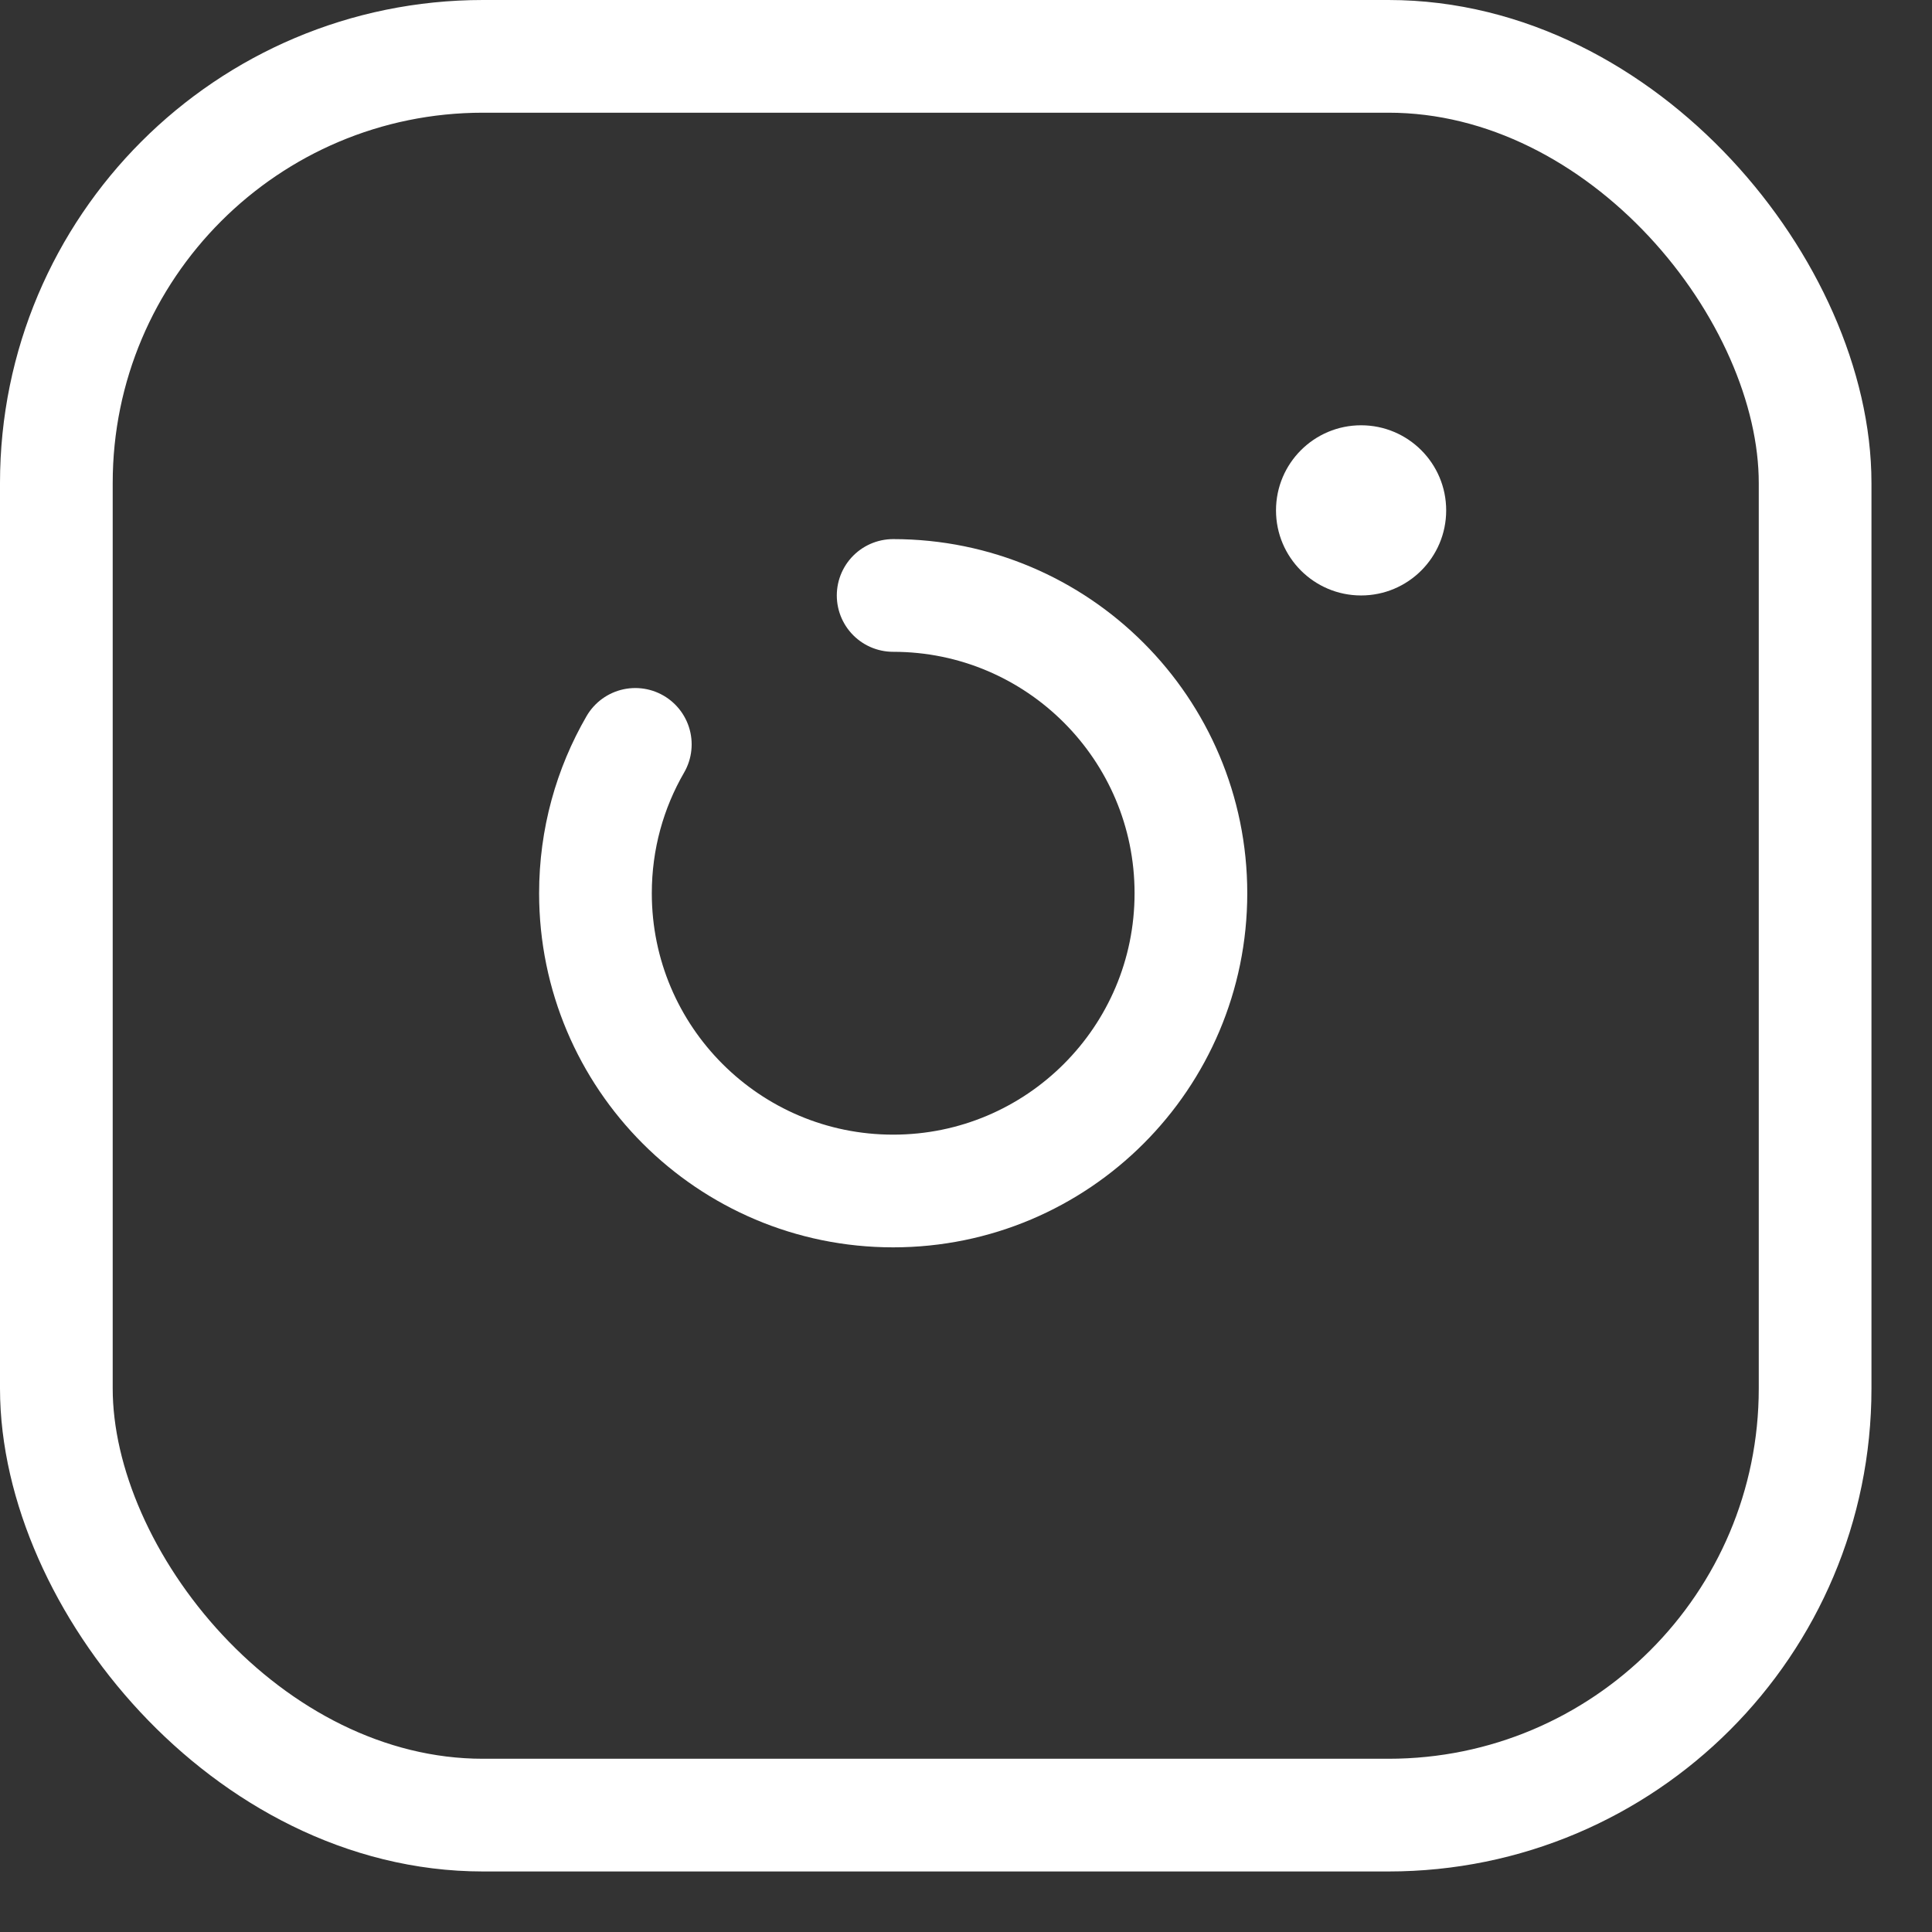
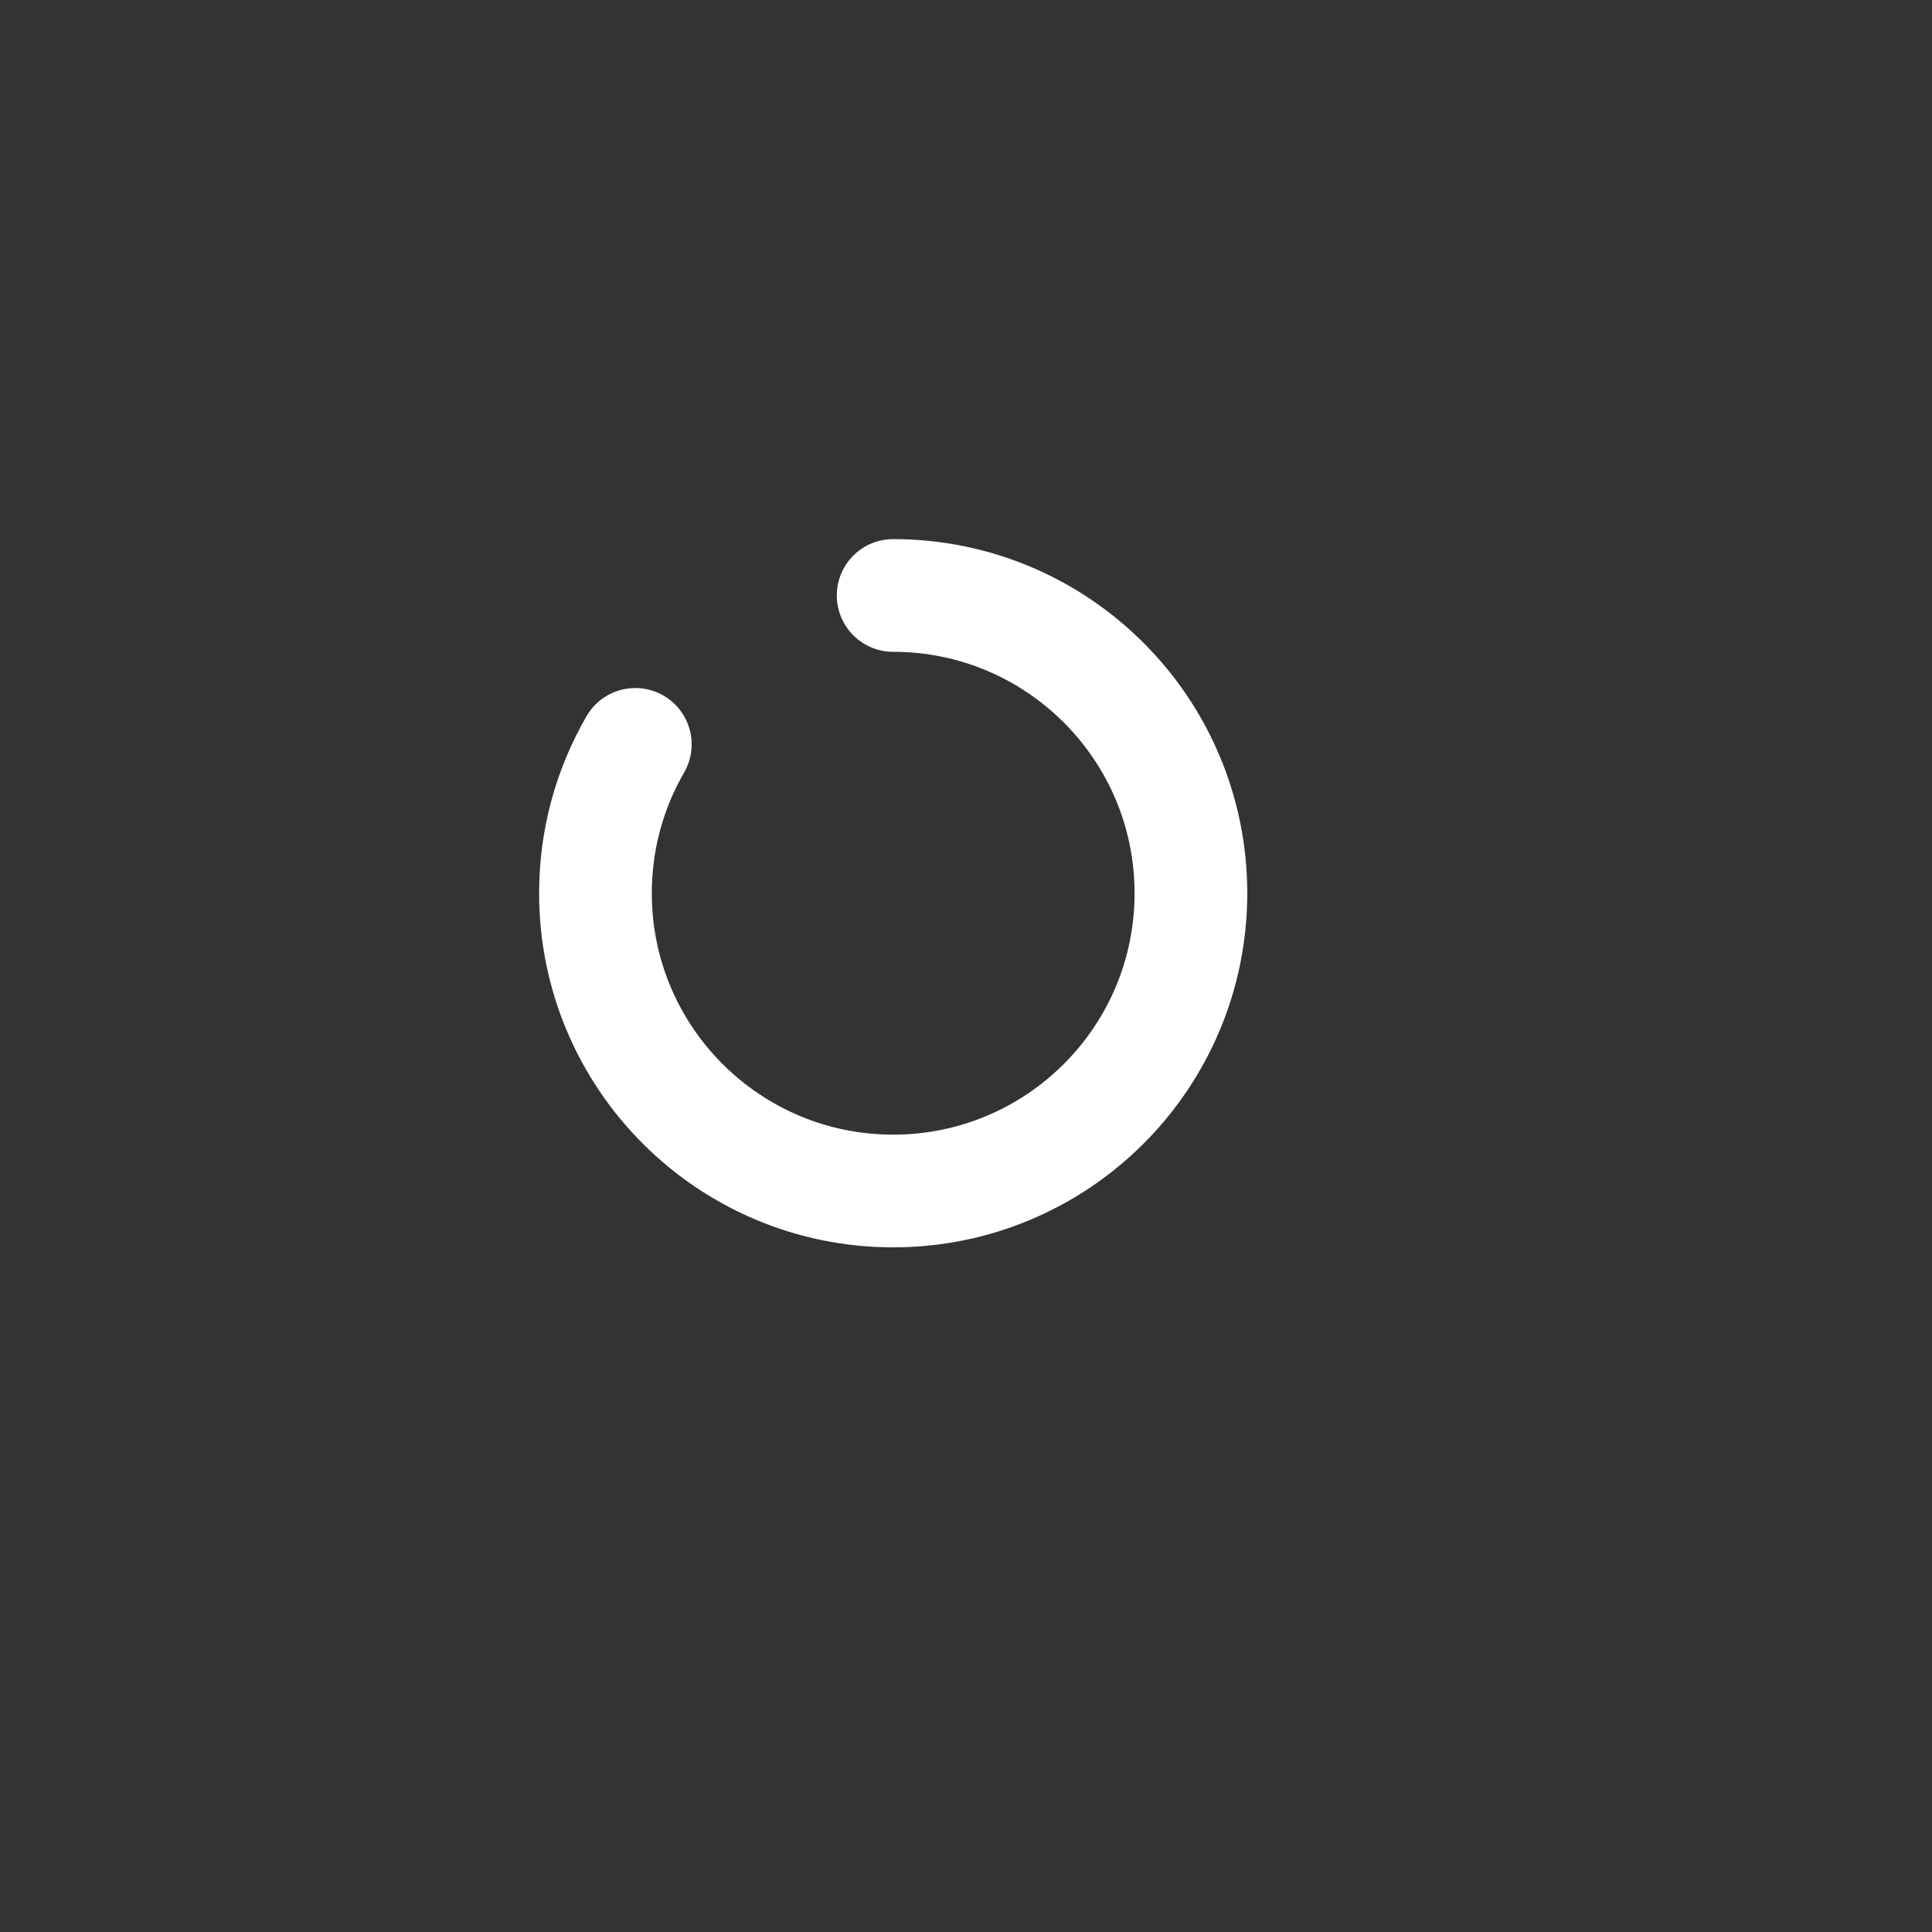
<svg xmlns="http://www.w3.org/2000/svg" width="24" height="24" viewBox="0 0 24 24" fill="none">
  <rect x="0" y="0" width="24" height="24" fill="#333333" stroke="none" />
  <path d="M11.095 7.397C13.138 7.397 14.794 9.054 14.794 11.096C14.794 13.139 13.138 14.795 11.095 14.795C9.053 14.795 7.397 13.139 7.397 11.096C7.397 10.422 7.577 9.791 7.892 9.247" stroke="white" stroke-width="1.4" stroke-linecap="round" stroke-linejoin="round" />
-   <rect x="0.7" y="0.7" width="21.848" height="21.848" rx="5.3" stroke="white" stroke-width="1.4" />
-   <circle cx="16.908" cy="6.34" r="1.057" fill="white" />
</svg>